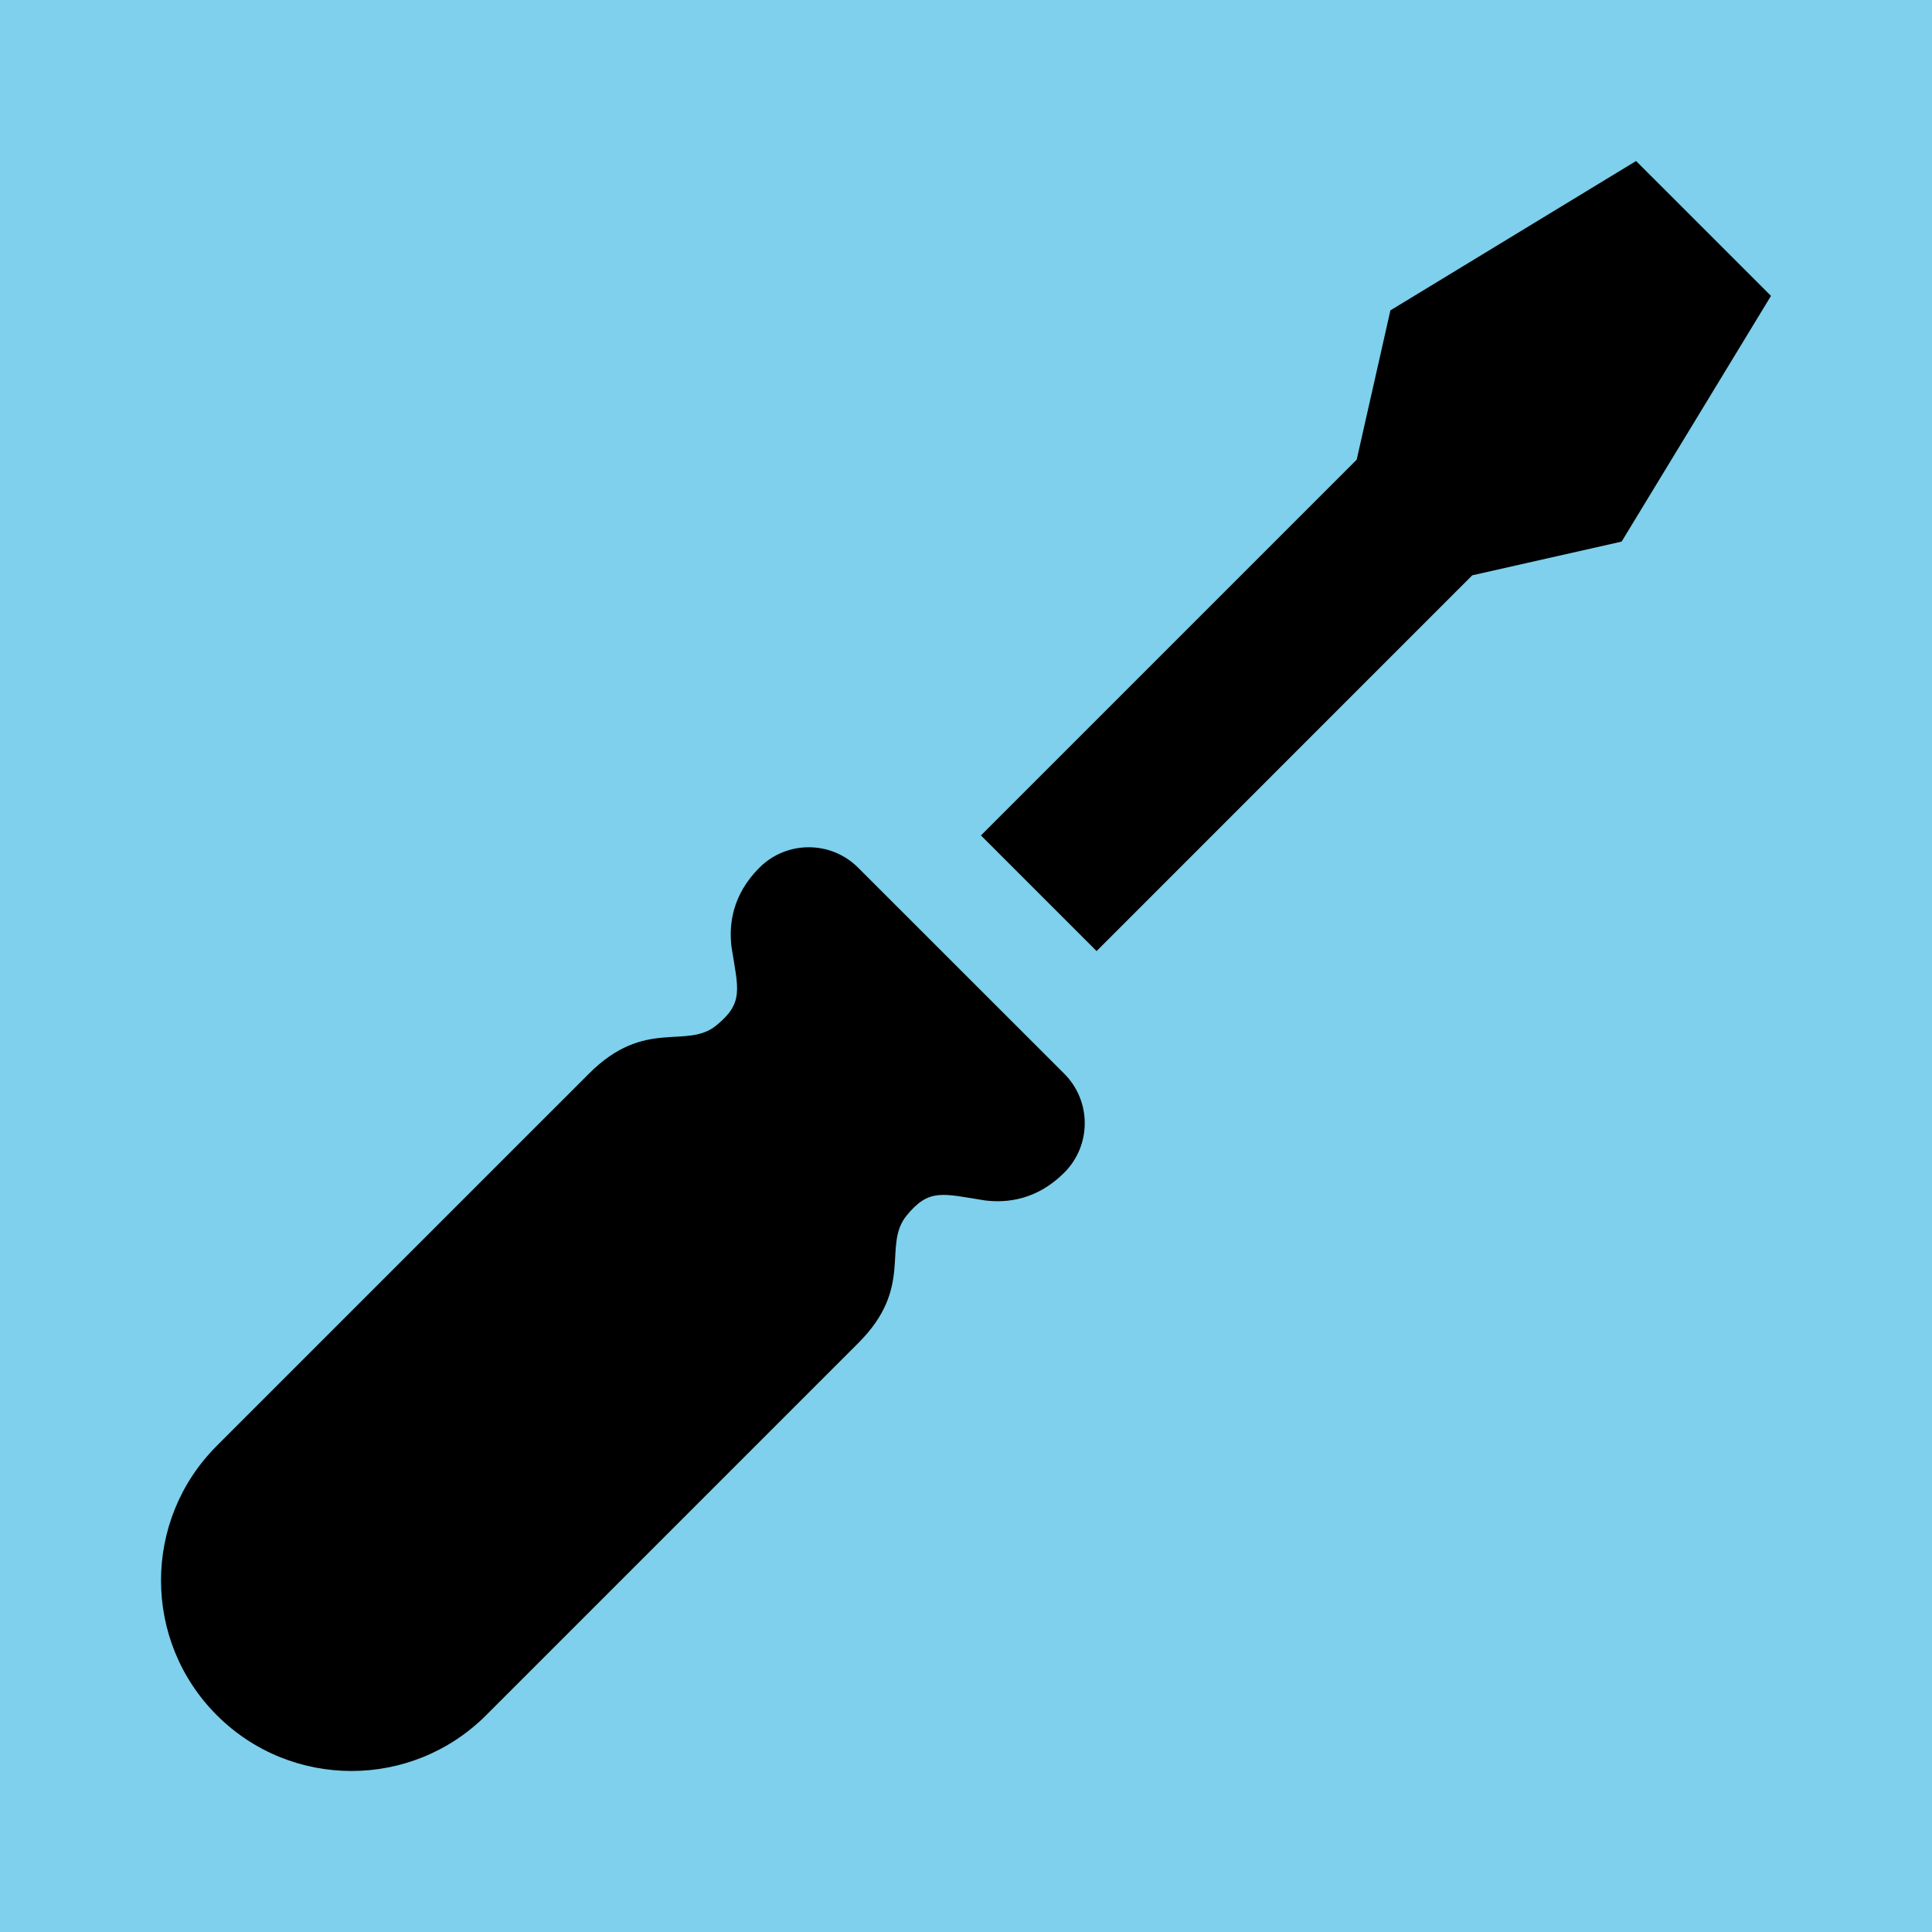
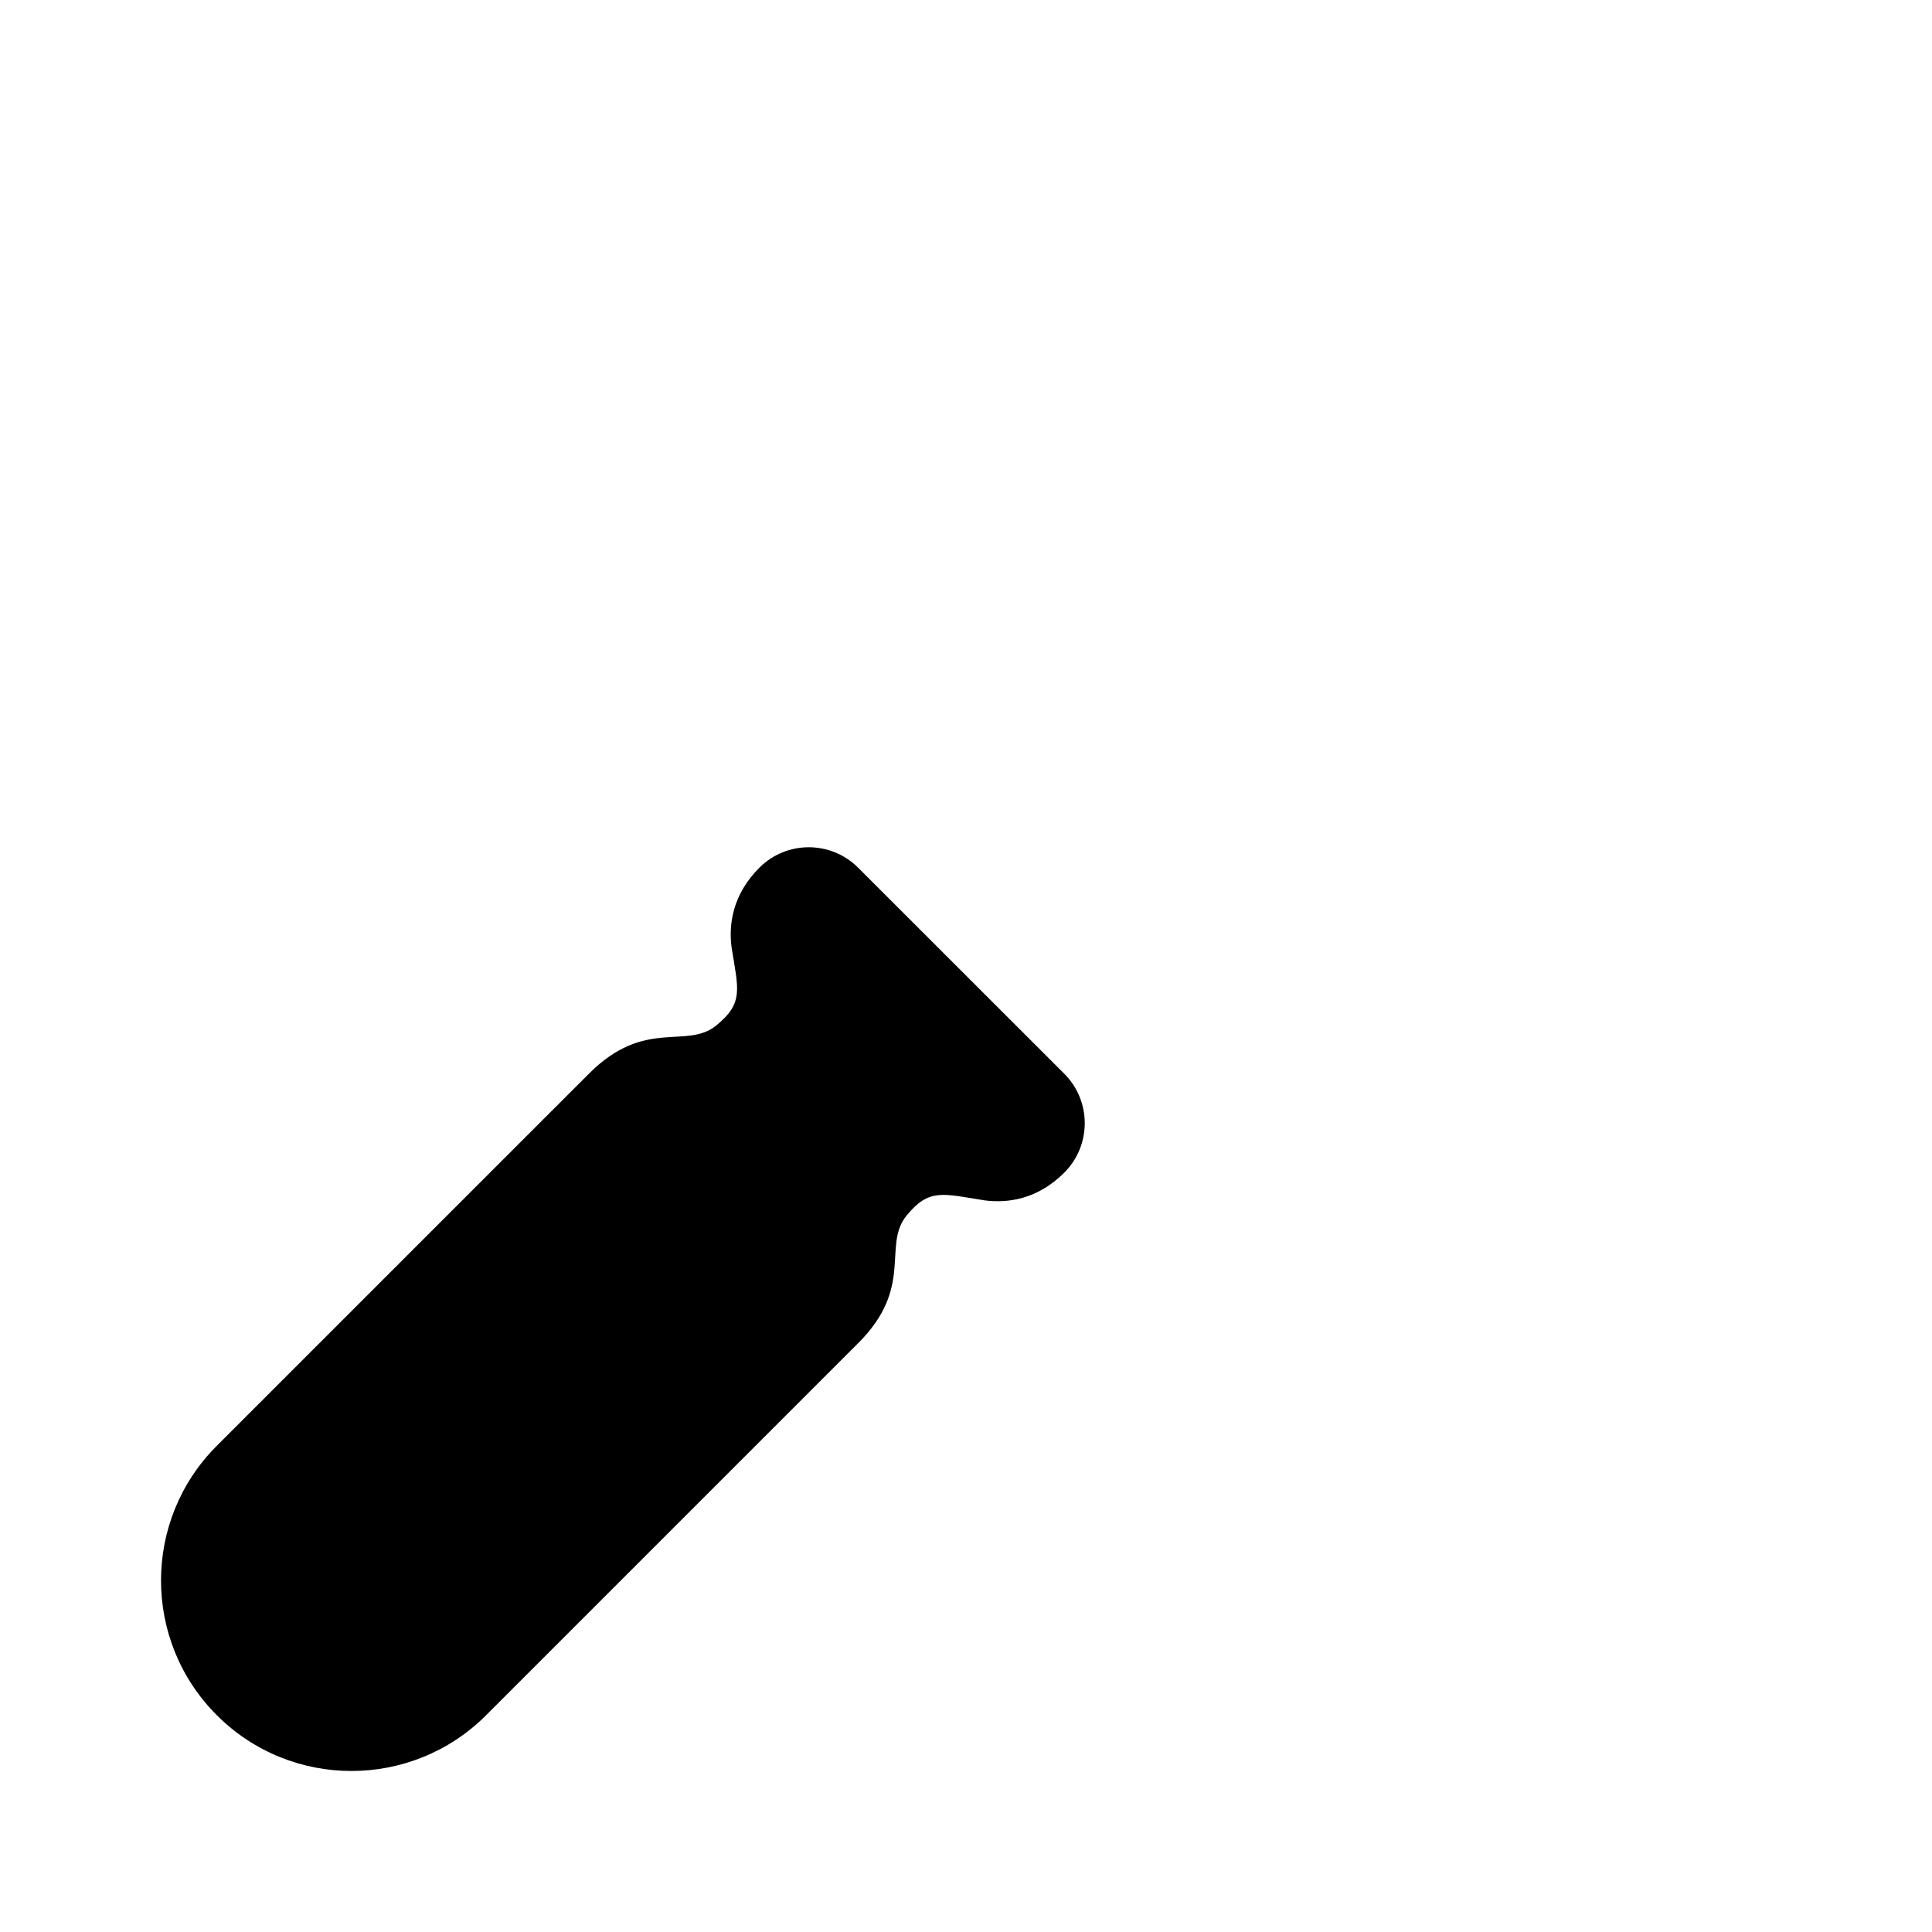
<svg xmlns="http://www.w3.org/2000/svg" version="1.1" id="_x32_" width="800px" height="800px" viewBox="-51.2 -51.2 614.40 614.40" xml:space="preserve" fill="#000000">
  <g id="SVGRepo_bgCarrier" stroke-width="0">
-     <rect x="-51.2" y="-51.2" width="614.40" height="614.40" rx="0" fill="#7ed0ec" strokewidth="0" />
-   </g>
+     </g>
  <g id="SVGRepo_tracerCarrier" stroke-linecap="round" stroke-linejoin="round" />
  <g id="SVGRepo_iconCarrier">
    <style type="text/css">  .st0{fill:#000000;}  </style>
    <g>
-       <polygon class="st0" points="297.527,251.254 416.996,131.754 464.496,121.035 511.996,42.895 490.543,21.441 469.09,0.004 390.965,47.504 380.246,94.973 260.746,214.473 " />
      <path class="st0" d="M287.246,290.254c8.688,8.688,8.688,22.781,0,31.469s-18.219,9.703-25.219,8.828 c-13.531-2.141-17.766-3.922-24.906,4.797c-7.859,9.625,2.547,22.656-15.375,40.563L103.402,494.254 c-23.656,23.656-62.016,23.656-85.656,0c-23.656-23.656-23.656-62.031,0-85.672L136.09,290.238 c17.906-17.922,30.938-7.516,40.531-15.359c8.75-7.156,6.969-11.391,4.813-24.906c-0.875-7,0.156-16.531,8.844-25.219 c8.672-8.688,22.766-8.688,31.438,0L287.246,290.254z" />
    </g>
  </g>
</svg>